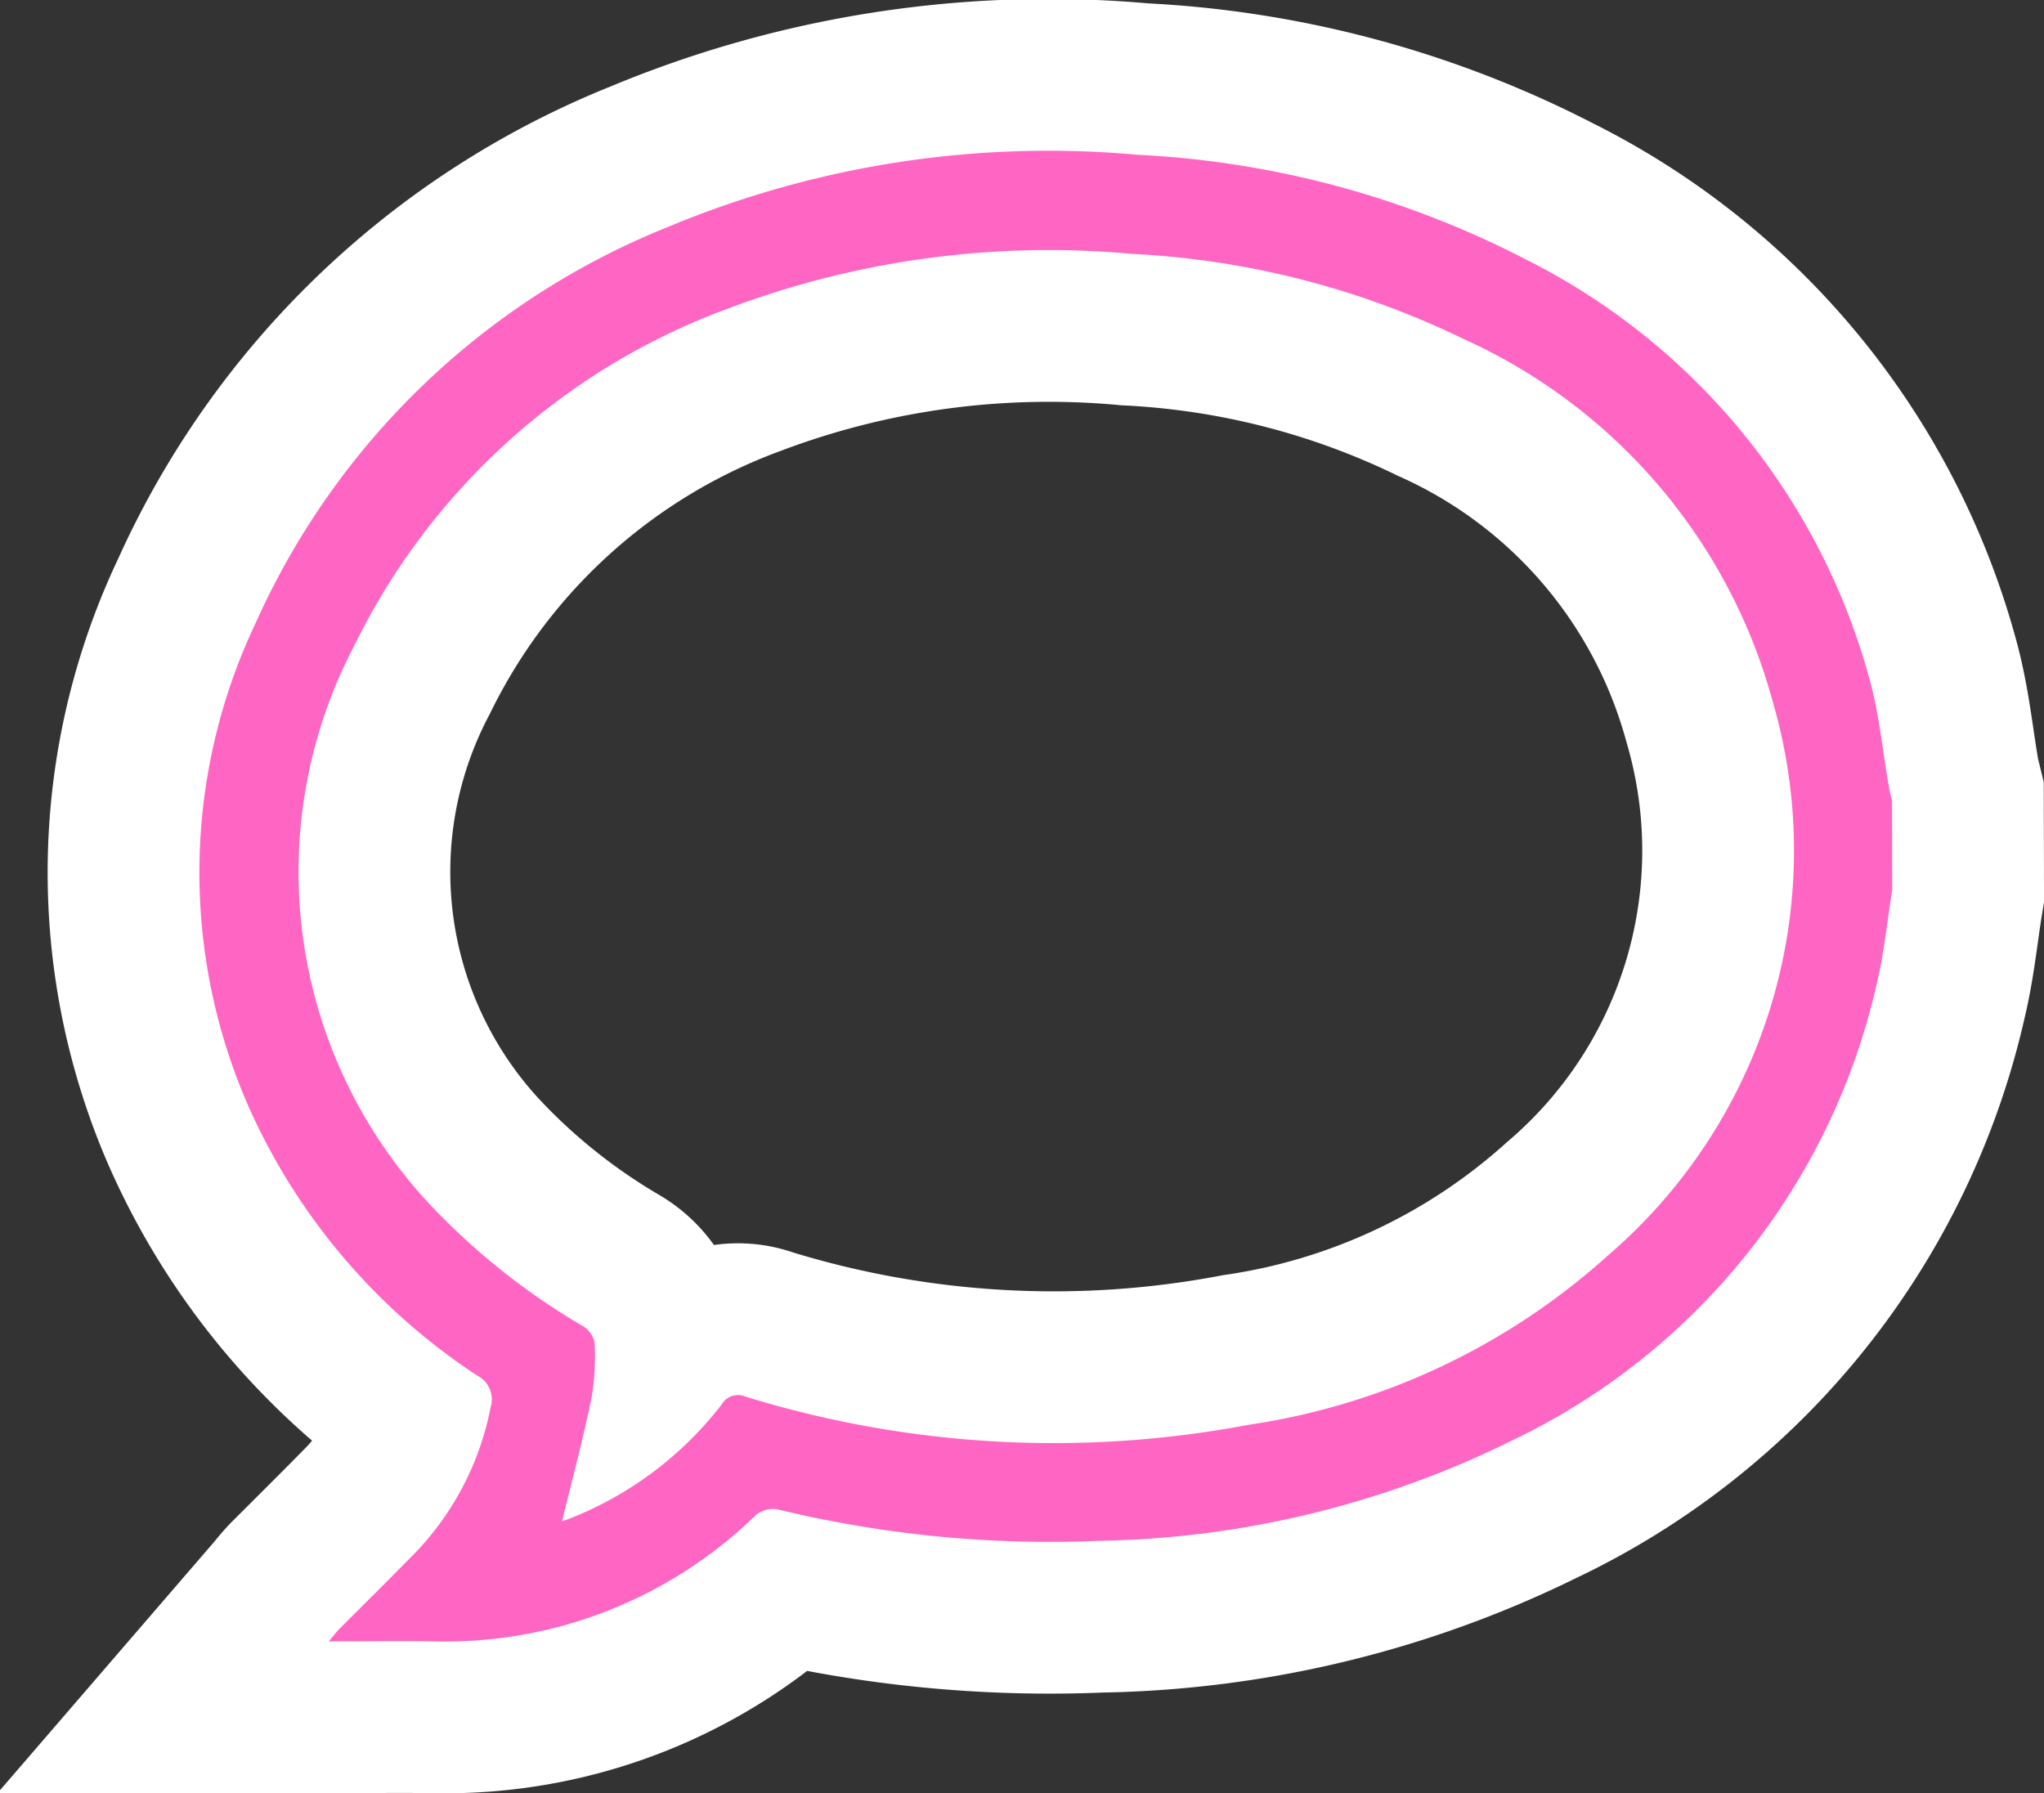
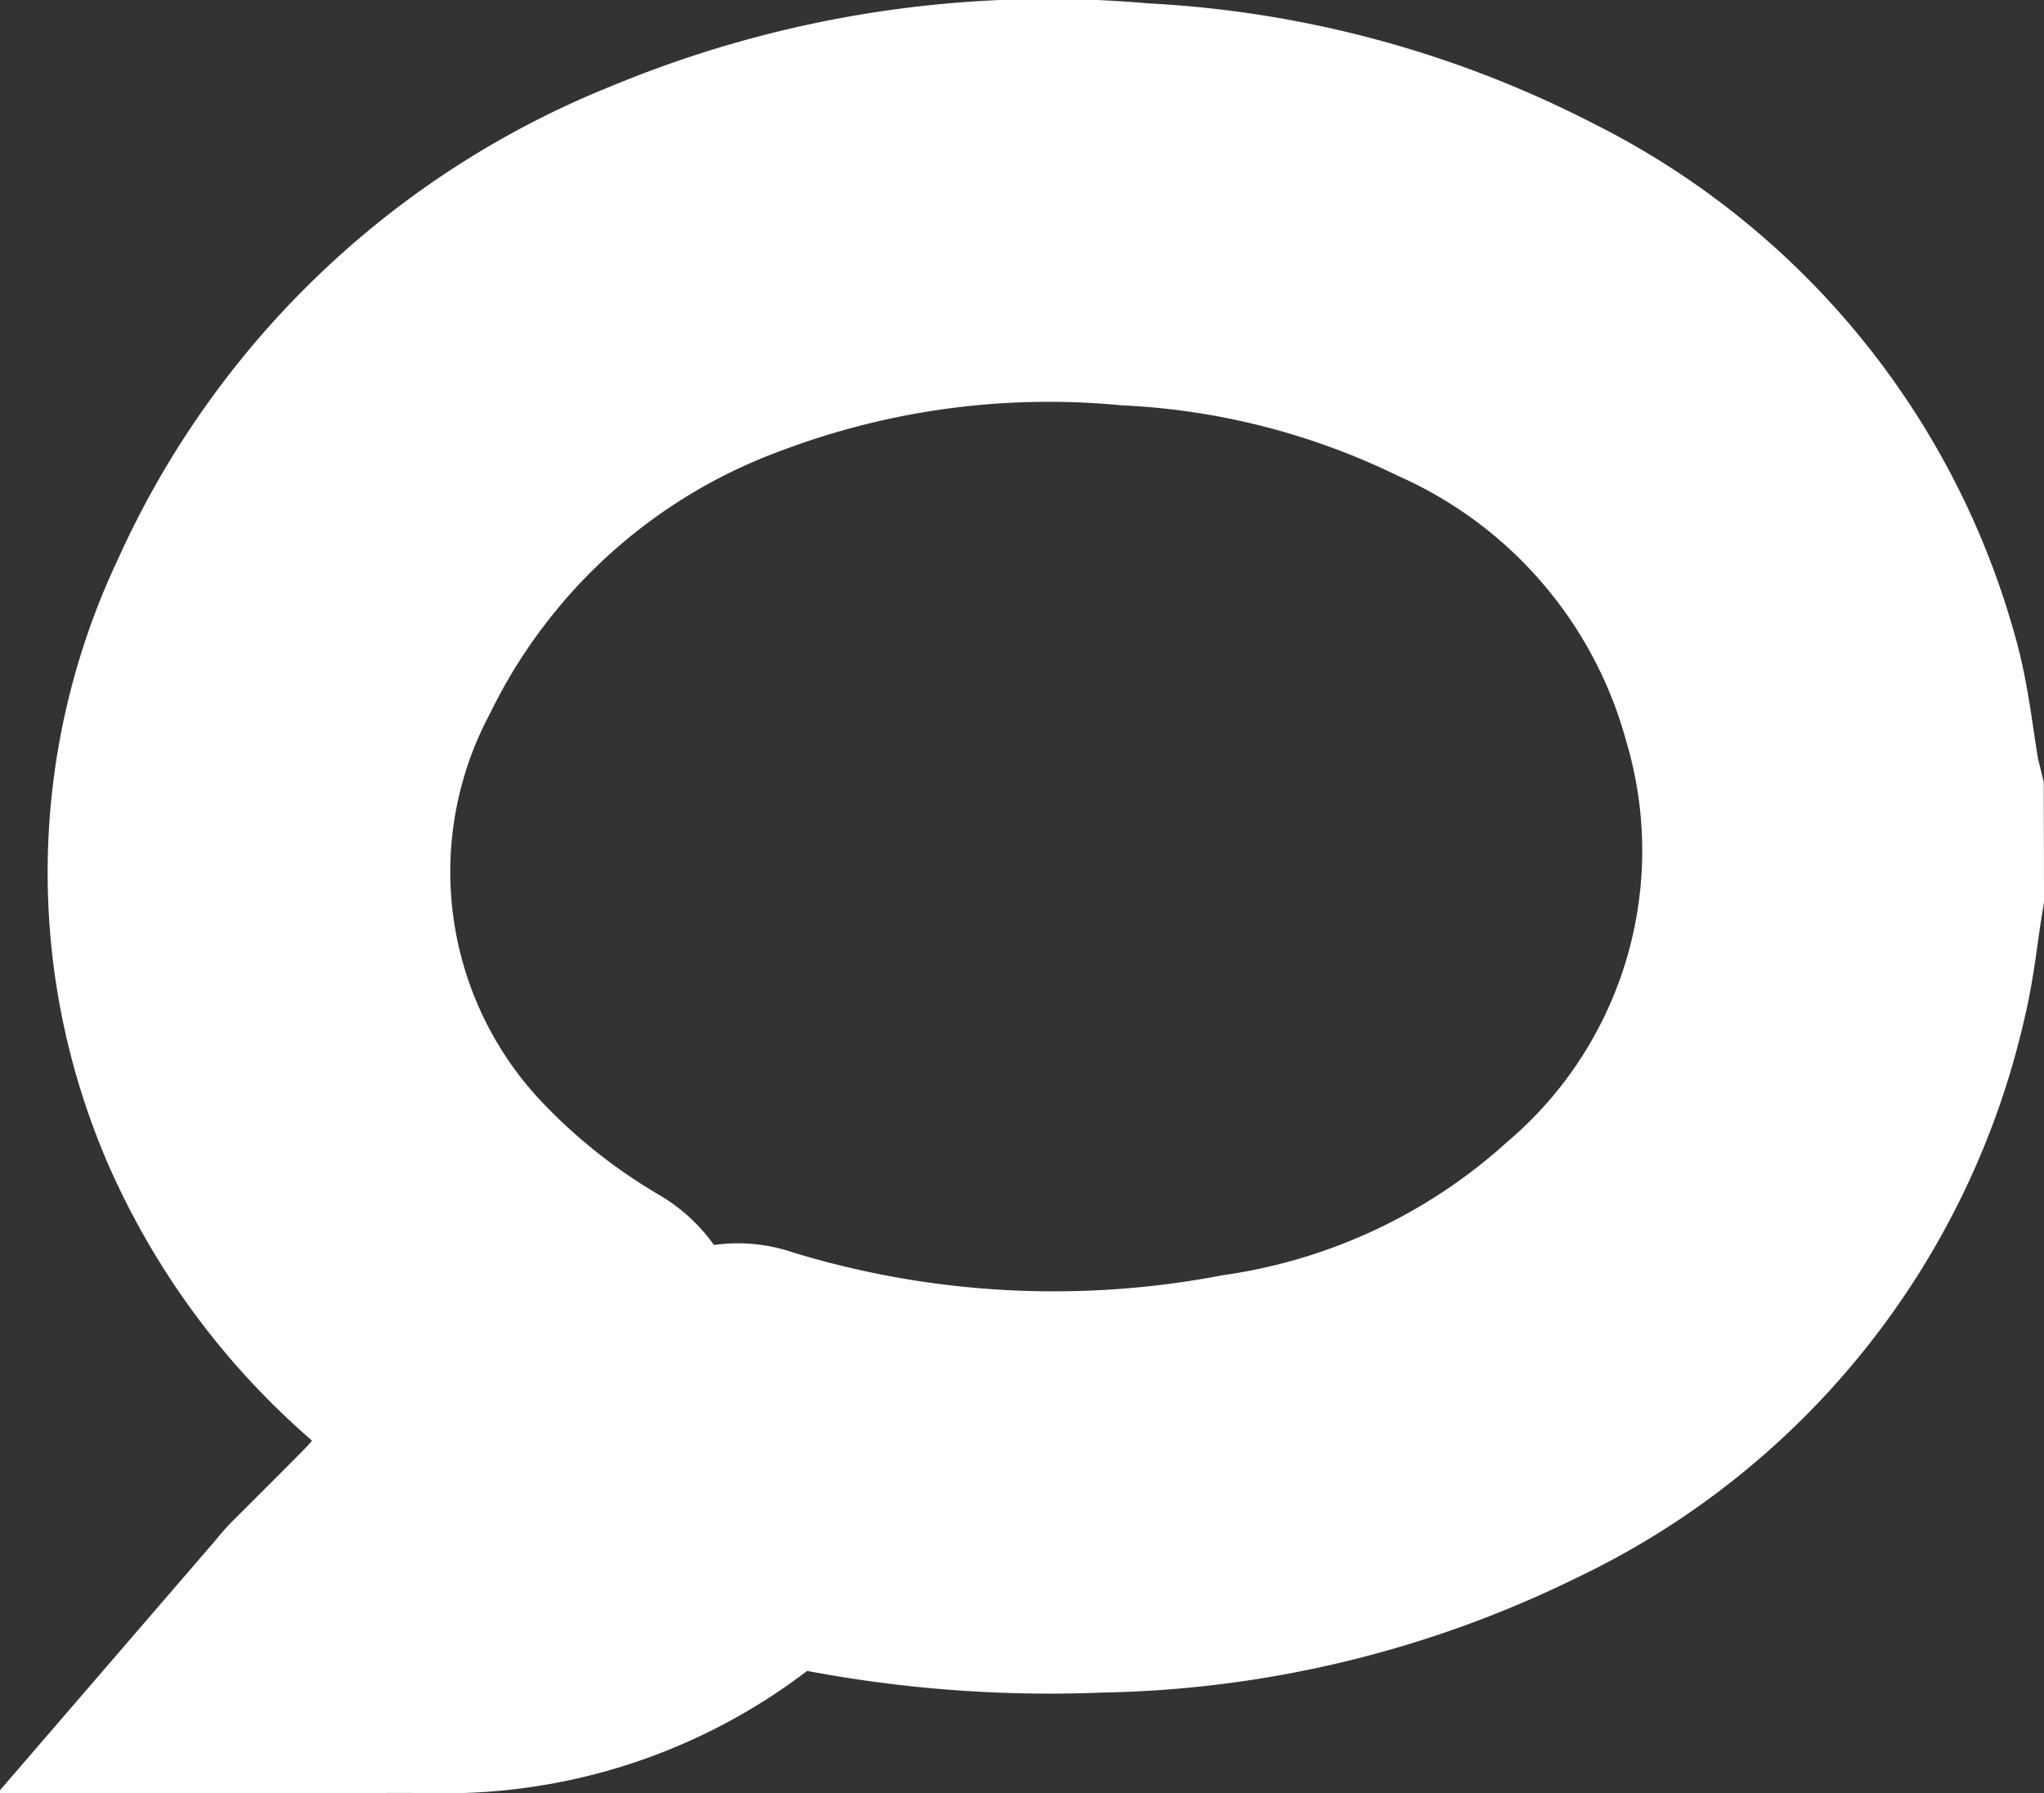
<svg xmlns="http://www.w3.org/2000/svg" width="40.408" height="35.446" viewBox="0 0 40.408 35.446">
  <rect x="0" y="0" width="40.408" height="35.446" fill="#333333" stroke="none" />
  <g id="BALAO-DESKTOP" transform="translate(-276.592 -3887.278)">
    <path id="Path_1297" data-name="Path 1297" d="M33.467,14.592c-.1.61-.158,1.229-.3,1.829a13.242,13.242,0,0,1-7.245,9.071,19.12,19.12,0,0,1-8.147,1.97,22.832,22.832,0,0,1-6.346-.623.536.536,0,0,0-.425.111,8.8,8.8,0,0,1-6.362,2.5c-.673-.009-1.346,0-2.085,0,.1-.116.153-.189.217-.253.5-.5,1.005-1,1.5-1.505a5.717,5.717,0,0,0,1.481-2.858.531.531,0,0,0-.261-.639A12.361,12.361,0,0,1,.928,18.774,11.5,11.5,0,0,1,1.121,9.3,15.076,15.076,0,0,1,9.258,1.49,19.524,19.524,0,0,1,18.552.061a18.664,18.664,0,0,1,7.659,2.062,13.149,13.149,0,0,1,6.8,8.278c.2.708.265,1.451.394,2.178.015.084.038.166.058.248ZM7.171,27.071a.968.968,0,0,0,.106-.032,7.056,7.056,0,0,0,3.049-2.274.372.372,0,0,1,.466-.156,20.668,20.668,0,0,0,9.938.561,13.555,13.555,0,0,0,7.105-3.34A10.544,10.544,0,0,0,31.1,10.856a11.045,11.045,0,0,0-6.129-7.164A16.884,16.884,0,0,0,18.438,2.02,17.961,17.961,0,0,0,10.454,3.1,13.356,13.356,0,0,0,3.067,9.756a9.624,9.624,0,0,0,1.439,11,13.539,13.539,0,0,0,3.073,2.459.5.5,0,0,1,.234.33A4.806,4.806,0,0,1,7.75,24.65c-.168.813-.384,1.617-.58,2.421" transform="translate(280.533 3890.277)" fill="none" stroke="#fff" stroke-width="6" />
-     <path id="Path_1298" data-name="Path 1298" d="M33.467,14.592c-.1.61-.158,1.229-.3,1.829a13.242,13.242,0,0,1-7.245,9.071,19.12,19.12,0,0,1-8.147,1.97,22.832,22.832,0,0,1-6.346-.623.536.536,0,0,0-.425.111,8.8,8.8,0,0,1-6.362,2.5c-.673-.009-1.346,0-2.085,0,.1-.116.153-.189.217-.253.5-.5,1.005-1,1.5-1.505a5.717,5.717,0,0,0,1.481-2.858.531.531,0,0,0-.261-.639A12.361,12.361,0,0,1,.928,18.774,11.5,11.5,0,0,1,1.121,9.3,15.076,15.076,0,0,1,9.258,1.49,19.524,19.524,0,0,1,18.552.061a18.664,18.664,0,0,1,7.659,2.062,13.149,13.149,0,0,1,6.8,8.278c.2.708.265,1.451.394,2.178.015.084.038.166.058.248ZM7.171,27.071a.968.968,0,0,0,.106-.032,7.056,7.056,0,0,0,3.049-2.274.372.372,0,0,1,.466-.156,20.668,20.668,0,0,0,9.938.561,13.555,13.555,0,0,0,7.105-3.34A10.544,10.544,0,0,0,31.1,10.856a11.045,11.045,0,0,0-6.129-7.164A16.884,16.884,0,0,0,18.438,2.02,17.961,17.961,0,0,0,10.454,3.1,13.356,13.356,0,0,0,3.067,9.756a9.624,9.624,0,0,0,1.439,11,13.539,13.539,0,0,0,3.073,2.459.5.5,0,0,1,.234.33A4.806,4.806,0,0,1,7.75,24.65c-.168.813-.384,1.617-.58,2.421" transform="translate(280.533 3890.277)" fill="#ff66c4" />
  </g>
</svg>